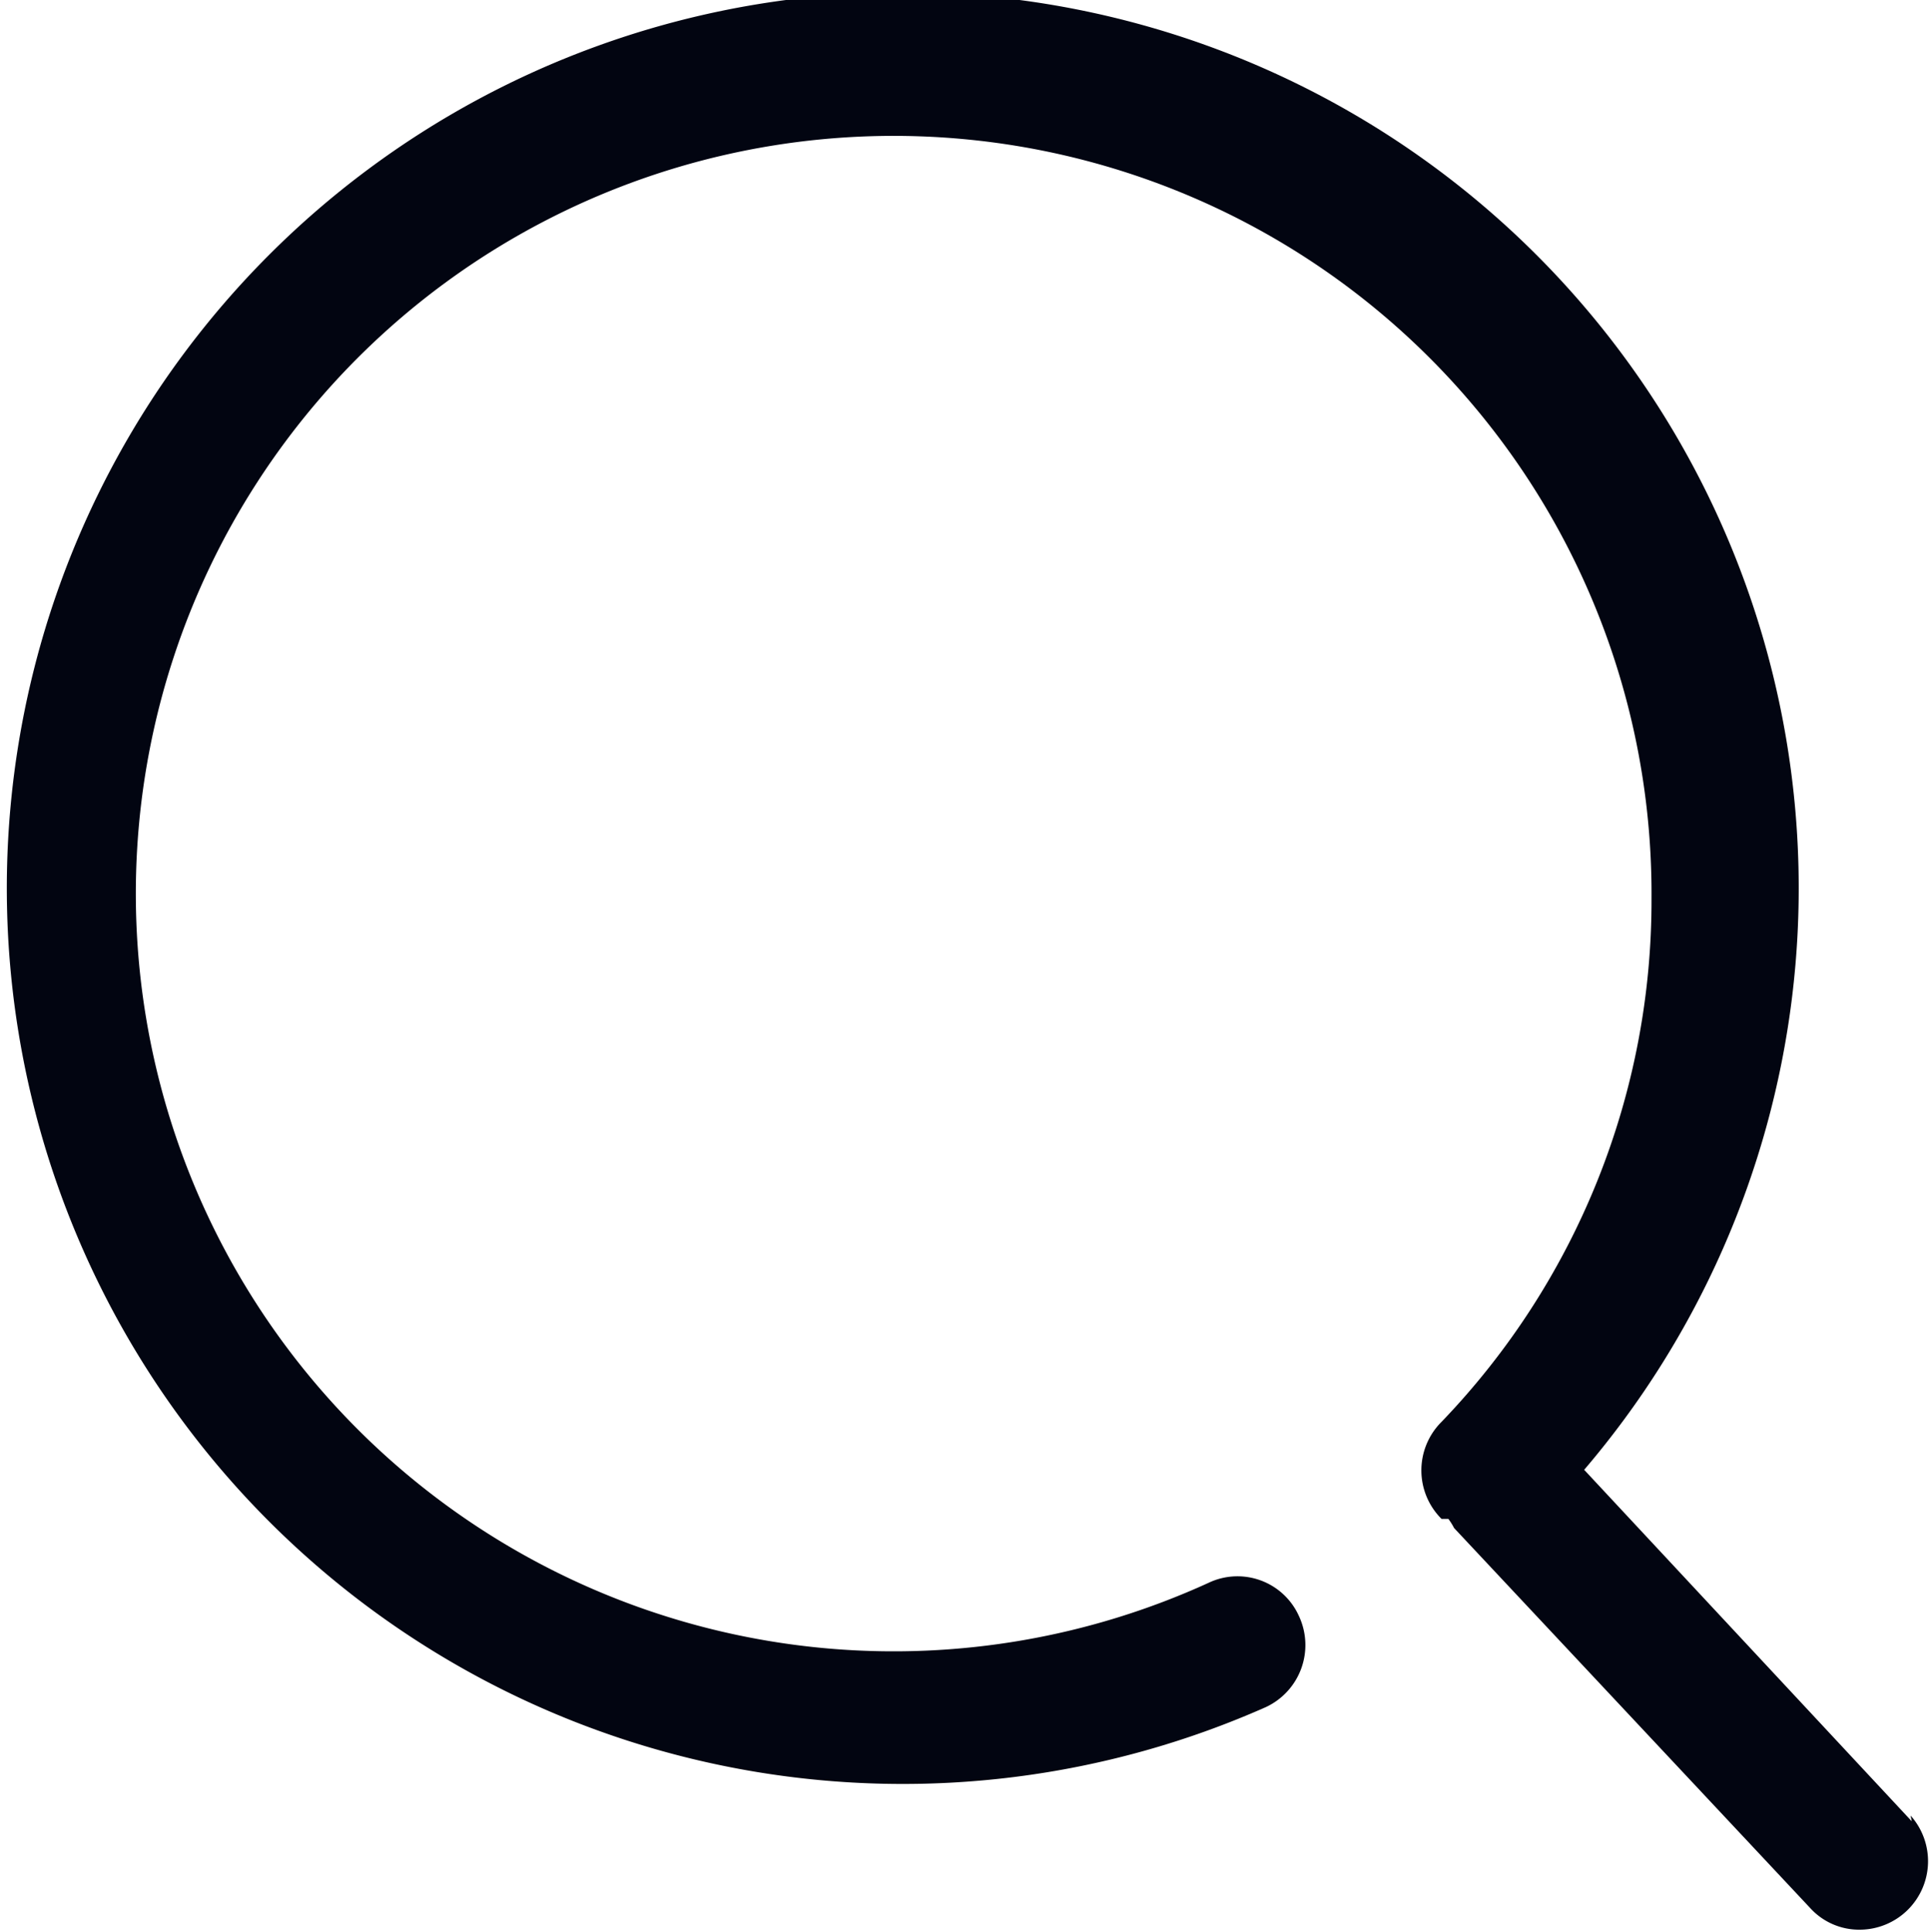
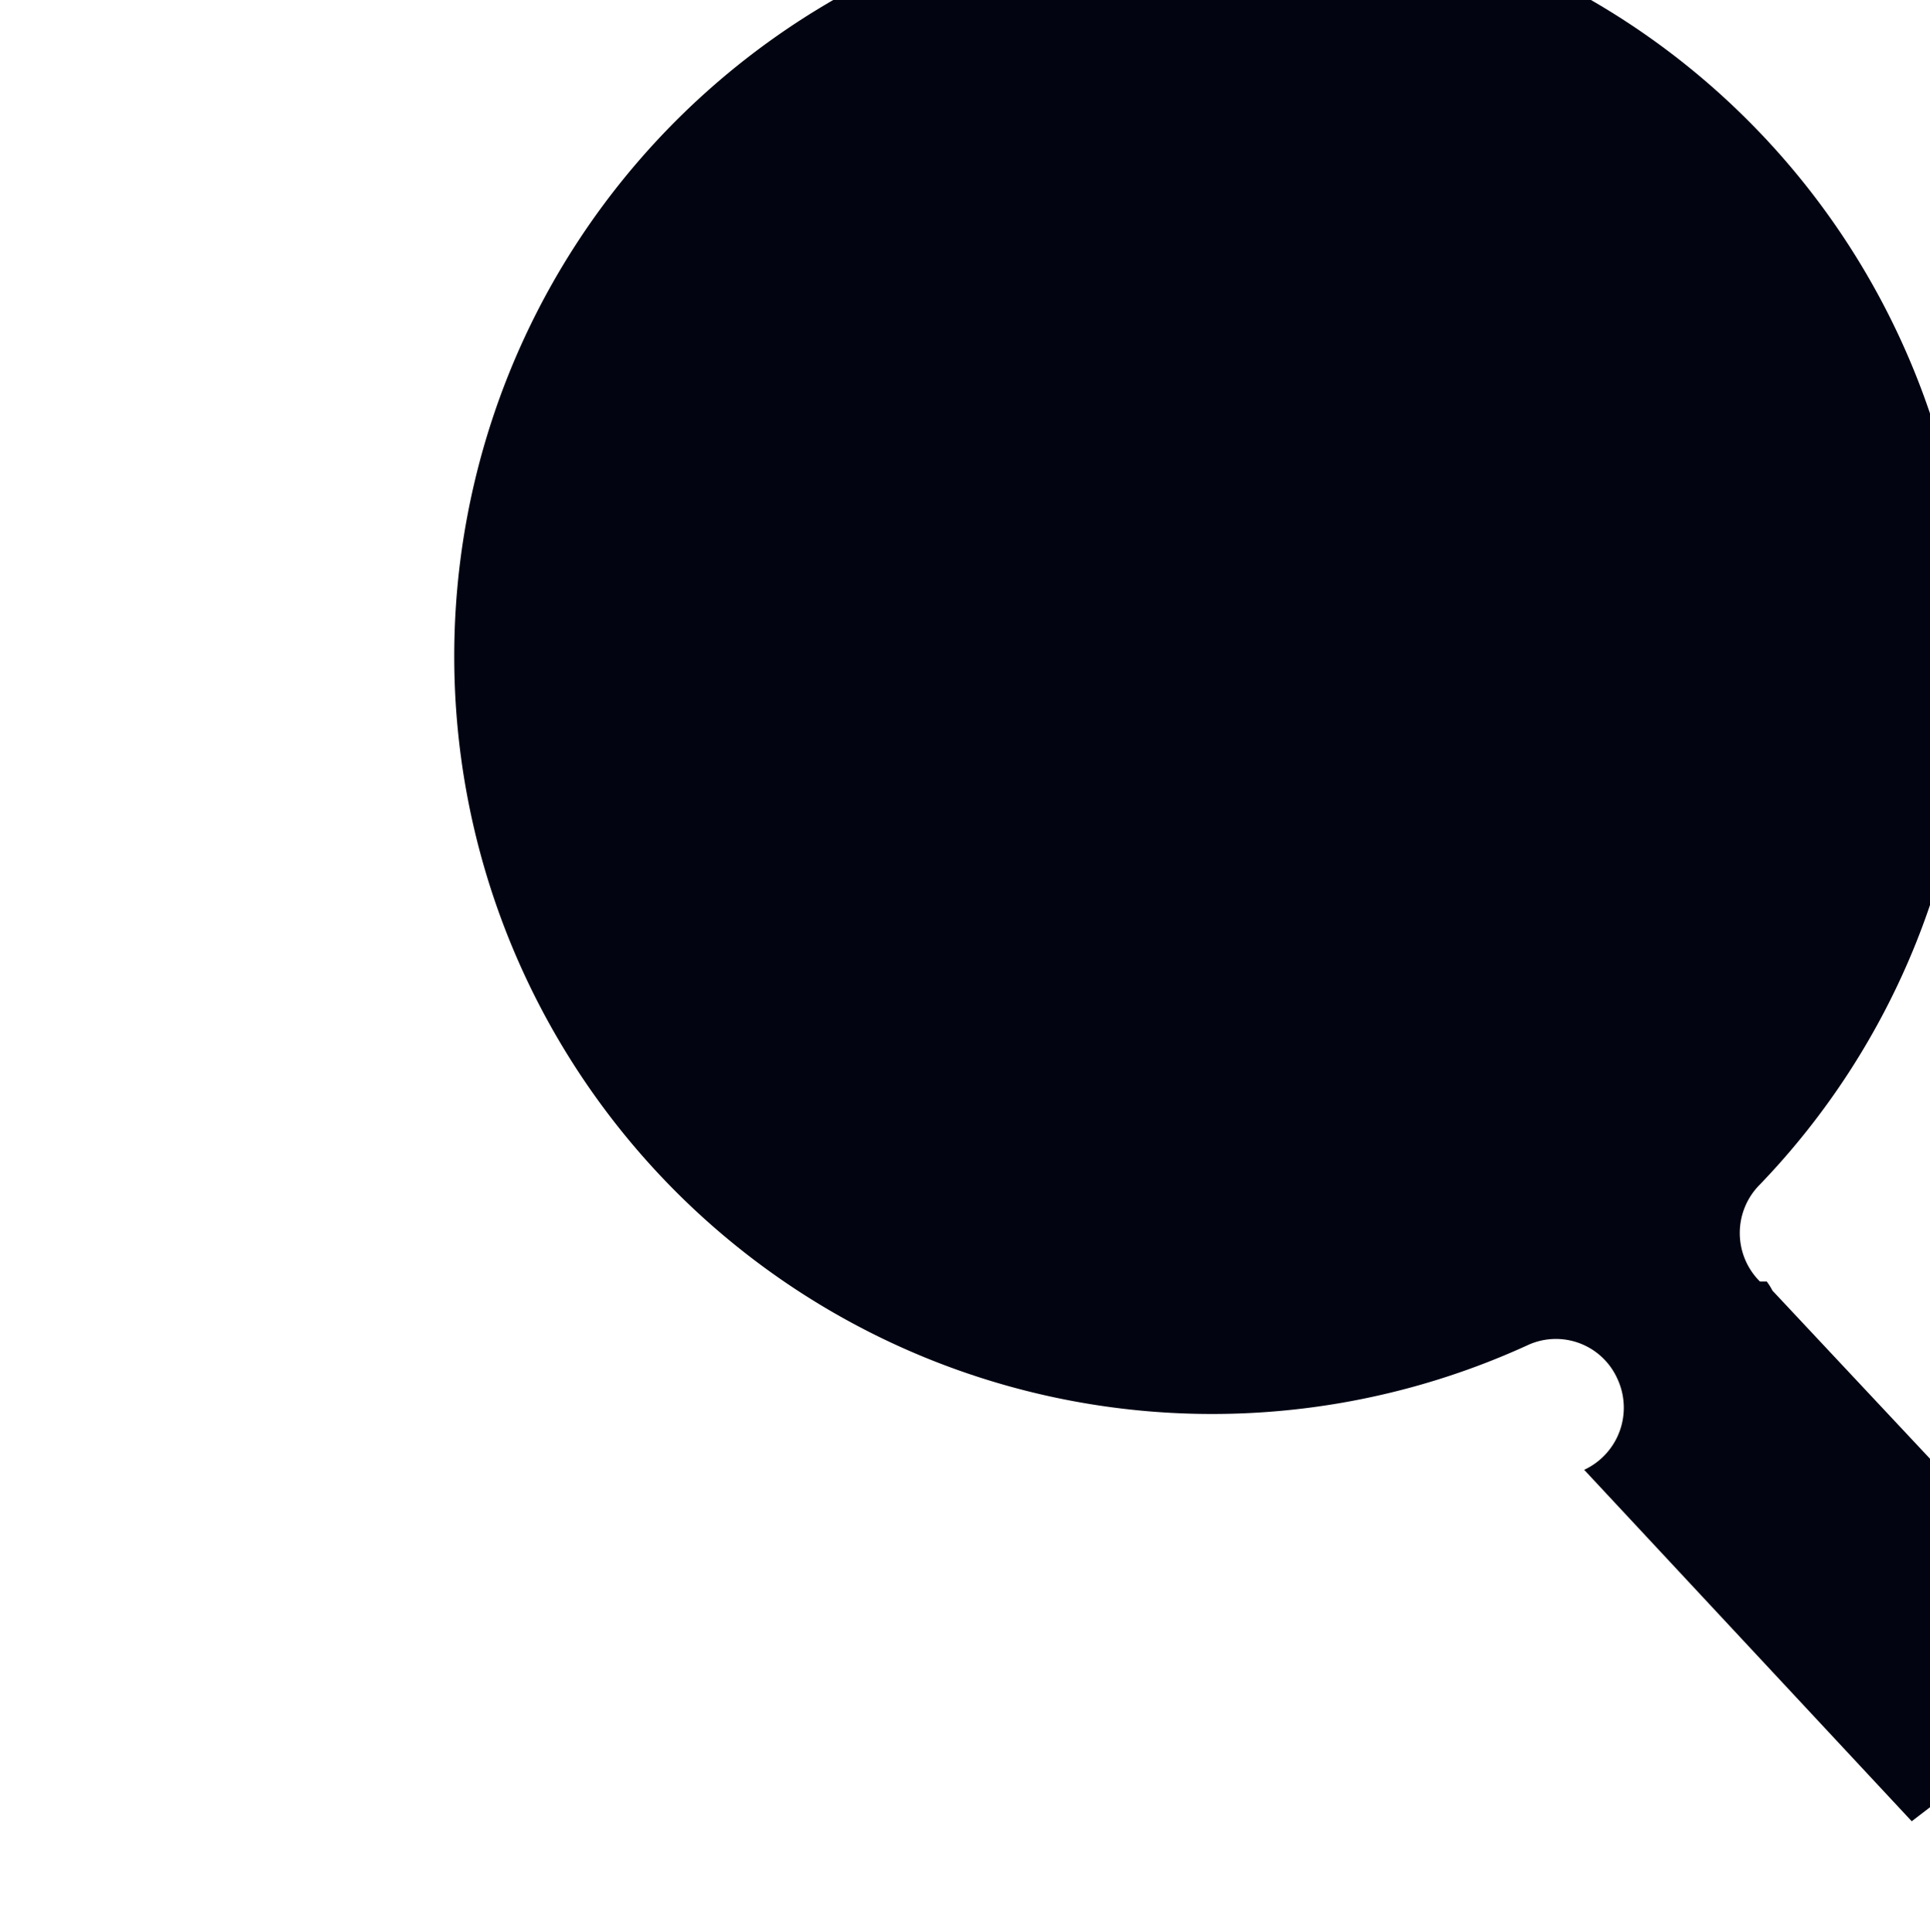
<svg xmlns="http://www.w3.org/2000/svg" width="16.91" height="16.93" viewBox="0 0 16.91 16.93">
  <title>icon-search-b</title>
-   <path d="M21.18,20l-2.87-3.08A7.85,7.85,0,1,0,15.52,19a.6.6,0,0,0,.29-.8.59.59,0,0,0-.79-.29,6.64,6.64,0,1,1,3.88-6,6.59,6.59,0,0,1-1.84,4.59.6.6,0,0,0,0,.85l.06,0a.56.56,0,0,1,.05.08l3.12,3.33a.58.58,0,0,0,.44.19.6.6,0,0,0,.44-1Zm0,0" transform="translate(-4.43 -4.04)" style="fill: #020511" />
+   <path d="M21.18,20l-2.87-3.08a.6.6,0,0,0,.29-.8.59.59,0,0,0-.79-.29,6.64,6.64,0,1,1,3.88-6,6.59,6.59,0,0,1-1.84,4.59.6.6,0,0,0,0,.85l.06,0a.56.56,0,0,1,.05.08l3.12,3.33a.58.58,0,0,0,.44.19.6.6,0,0,0,.44-1Zm0,0" transform="translate(-4.43 -4.04)" style="fill: #020511" />
</svg>